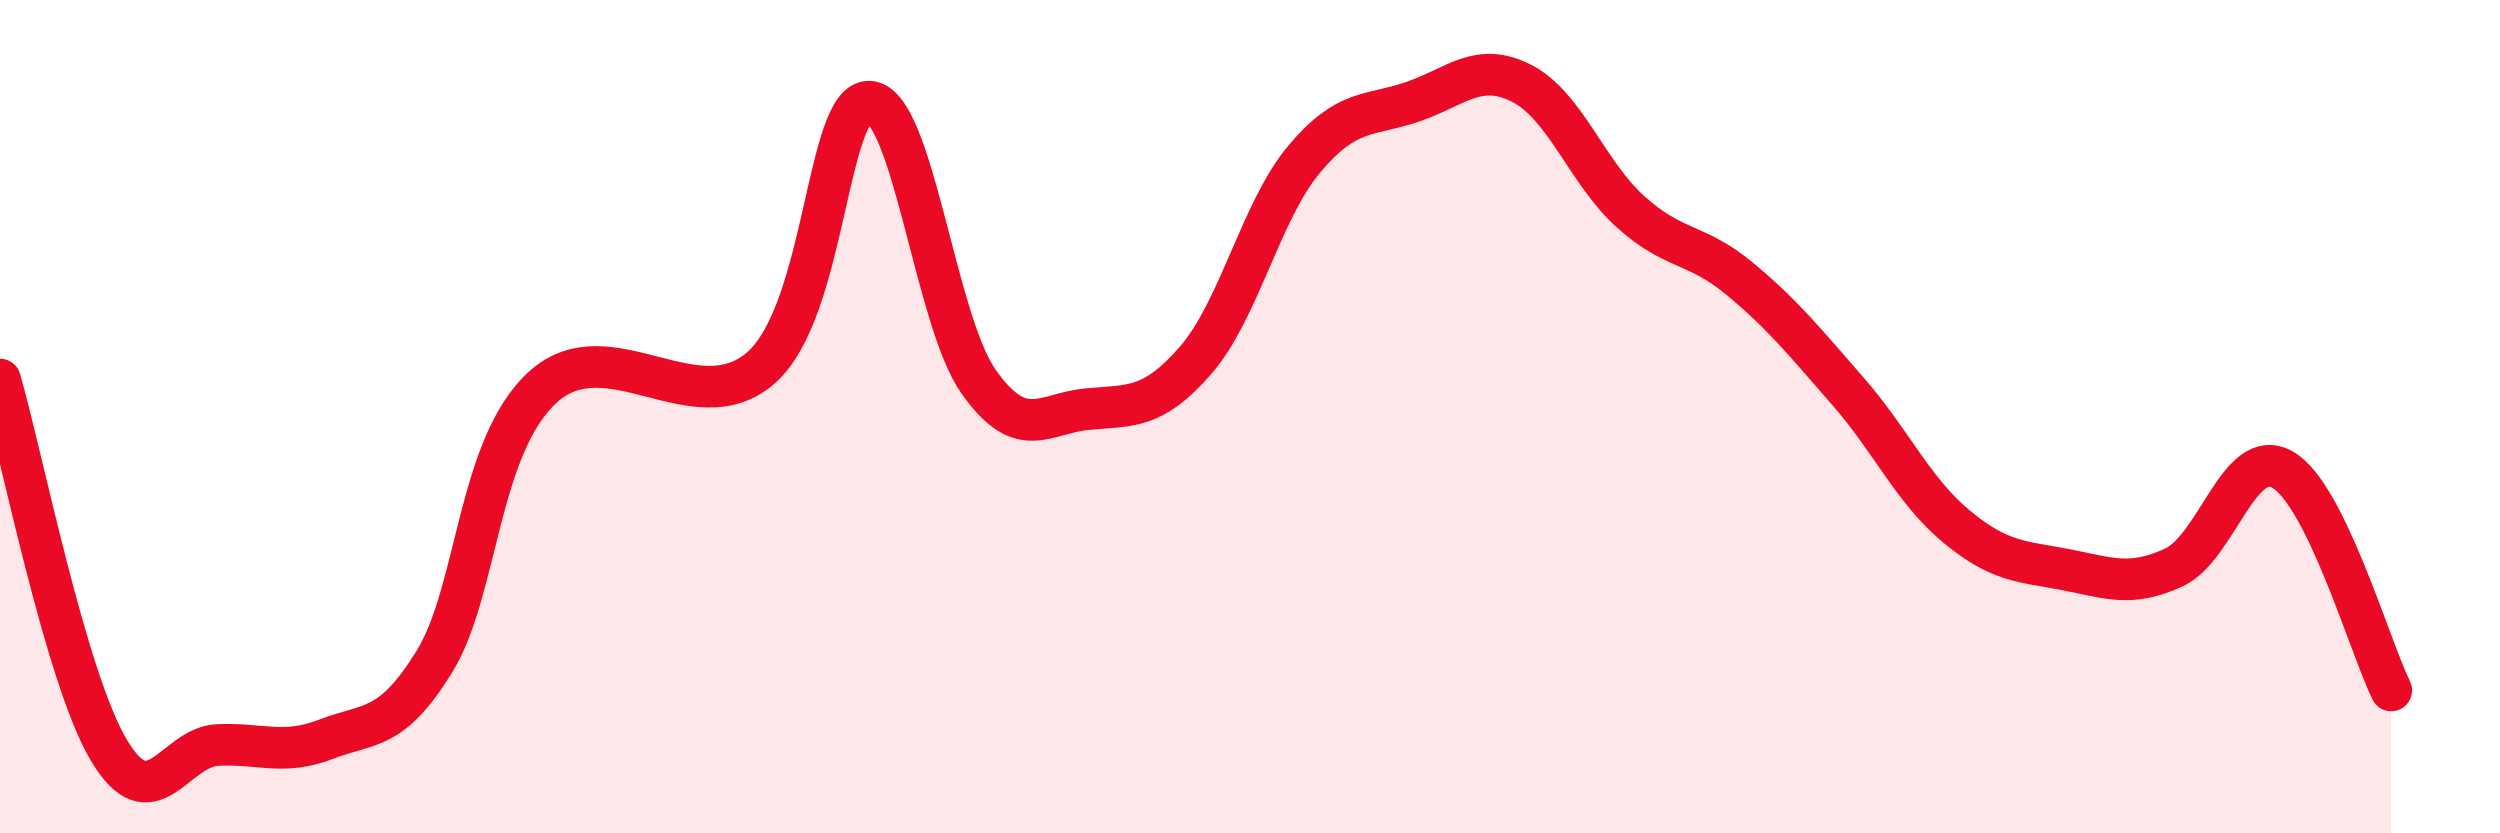
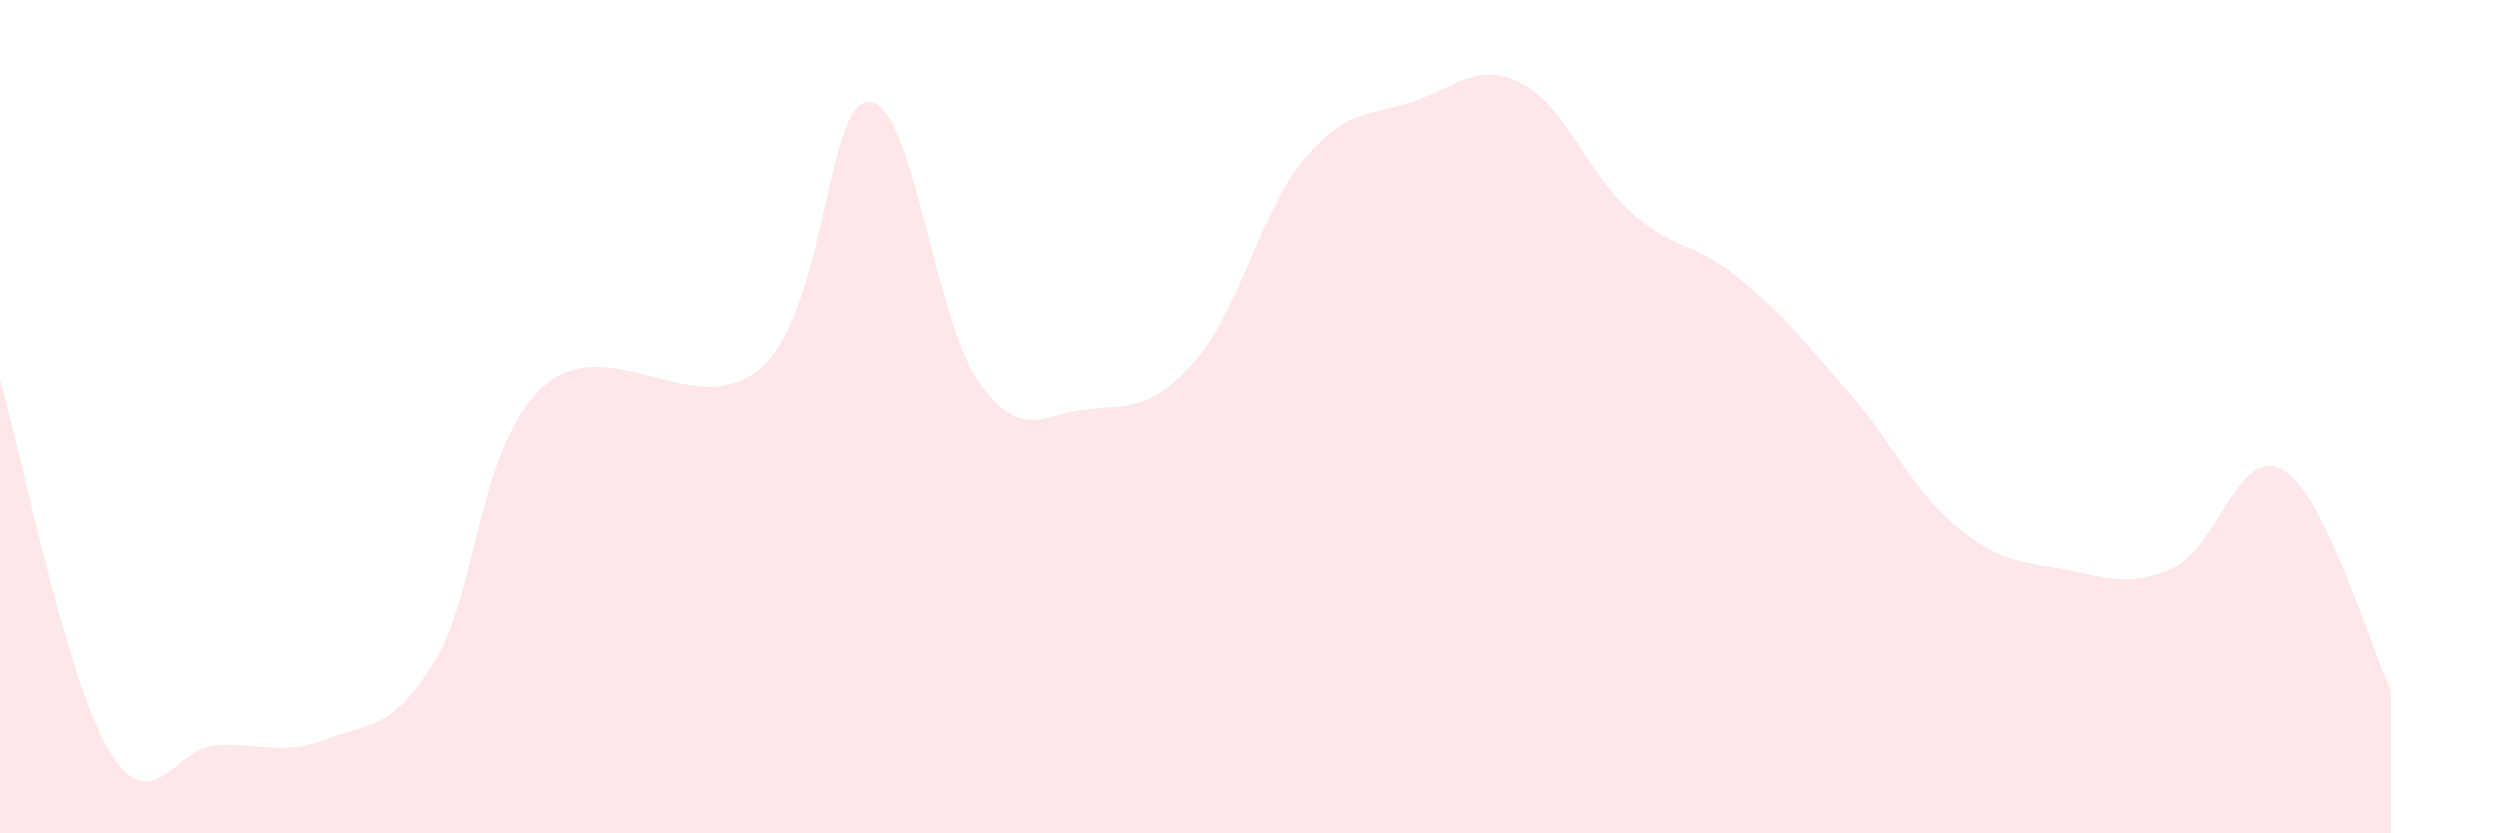
<svg xmlns="http://www.w3.org/2000/svg" width="60" height="20" viewBox="0 0 60 20">
  <path d="M 0,9.11 C 0.52,10.89 1.57,16.25 2.61,18 C 3.65,19.75 4.18,17.93 5.22,17.88 C 6.26,17.83 6.79,18.14 7.83,17.74 C 8.87,17.34 9.39,17.56 10.43,15.87 C 11.47,14.18 11.47,10.69 13.04,9.28 C 14.61,7.87 16.69,10.2 18.26,8.83 C 19.83,7.46 19.83,2.38 20.87,2.44 C 21.91,2.5 22.44,7.67 23.48,9.15 C 24.52,10.63 25.05,9.92 26.09,9.82 C 27.13,9.72 27.66,9.84 28.7,8.64 C 29.74,7.44 30.26,5.06 31.3,3.82 C 32.34,2.58 32.87,2.8 33.91,2.44 C 34.95,2.08 35.48,1.47 36.52,2 C 37.56,2.53 38.09,4.14 39.13,5.08 C 40.17,6.02 40.7,5.82 41.74,6.68 C 42.78,7.54 43.31,8.2 44.35,9.39 C 45.39,10.58 45.92,11.78 46.96,12.64 C 48,13.5 48.53,13.47 49.57,13.67 C 50.61,13.87 51.13,14.1 52.17,13.62 C 53.21,13.14 53.74,10.68 54.78,11.27 C 55.82,11.86 56.87,15.51 57.39,16.57L57.39 20L0 20Z" fill="#EB0A25" opacity="0.1" stroke-linecap="round" stroke-linejoin="round" />
-   <path d="M 0,9.11 C 0.52,10.89 1.57,16.25 2.61,18 C 3.65,19.75 4.18,17.93 5.22,17.88 C 6.26,17.83 6.79,18.14 7.83,17.74 C 8.87,17.34 9.39,17.56 10.43,15.87 C 11.47,14.18 11.47,10.69 13.04,9.28 C 14.61,7.87 16.69,10.2 18.26,8.83 C 19.83,7.46 19.83,2.38 20.87,2.44 C 21.91,2.5 22.44,7.67 23.48,9.15 C 24.52,10.63 25.05,9.92 26.09,9.82 C 27.13,9.72 27.66,9.84 28.7,8.64 C 29.74,7.44 30.26,5.06 31.3,3.82 C 32.34,2.58 32.87,2.8 33.91,2.44 C 34.95,2.08 35.48,1.47 36.52,2 C 37.56,2.53 38.09,4.14 39.13,5.08 C 40.17,6.02 40.7,5.82 41.74,6.68 C 42.78,7.54 43.31,8.2 44.35,9.39 C 45.39,10.58 45.92,11.78 46.96,12.64 C 48,13.5 48.53,13.47 49.57,13.67 C 50.61,13.87 51.13,14.1 52.17,13.62 C 53.21,13.14 53.74,10.68 54.78,11.27 C 55.82,11.86 56.87,15.51 57.39,16.57" stroke="#EB0A25" stroke-width="1" fill="none" stroke-linecap="round" stroke-linejoin="round" />
</svg>